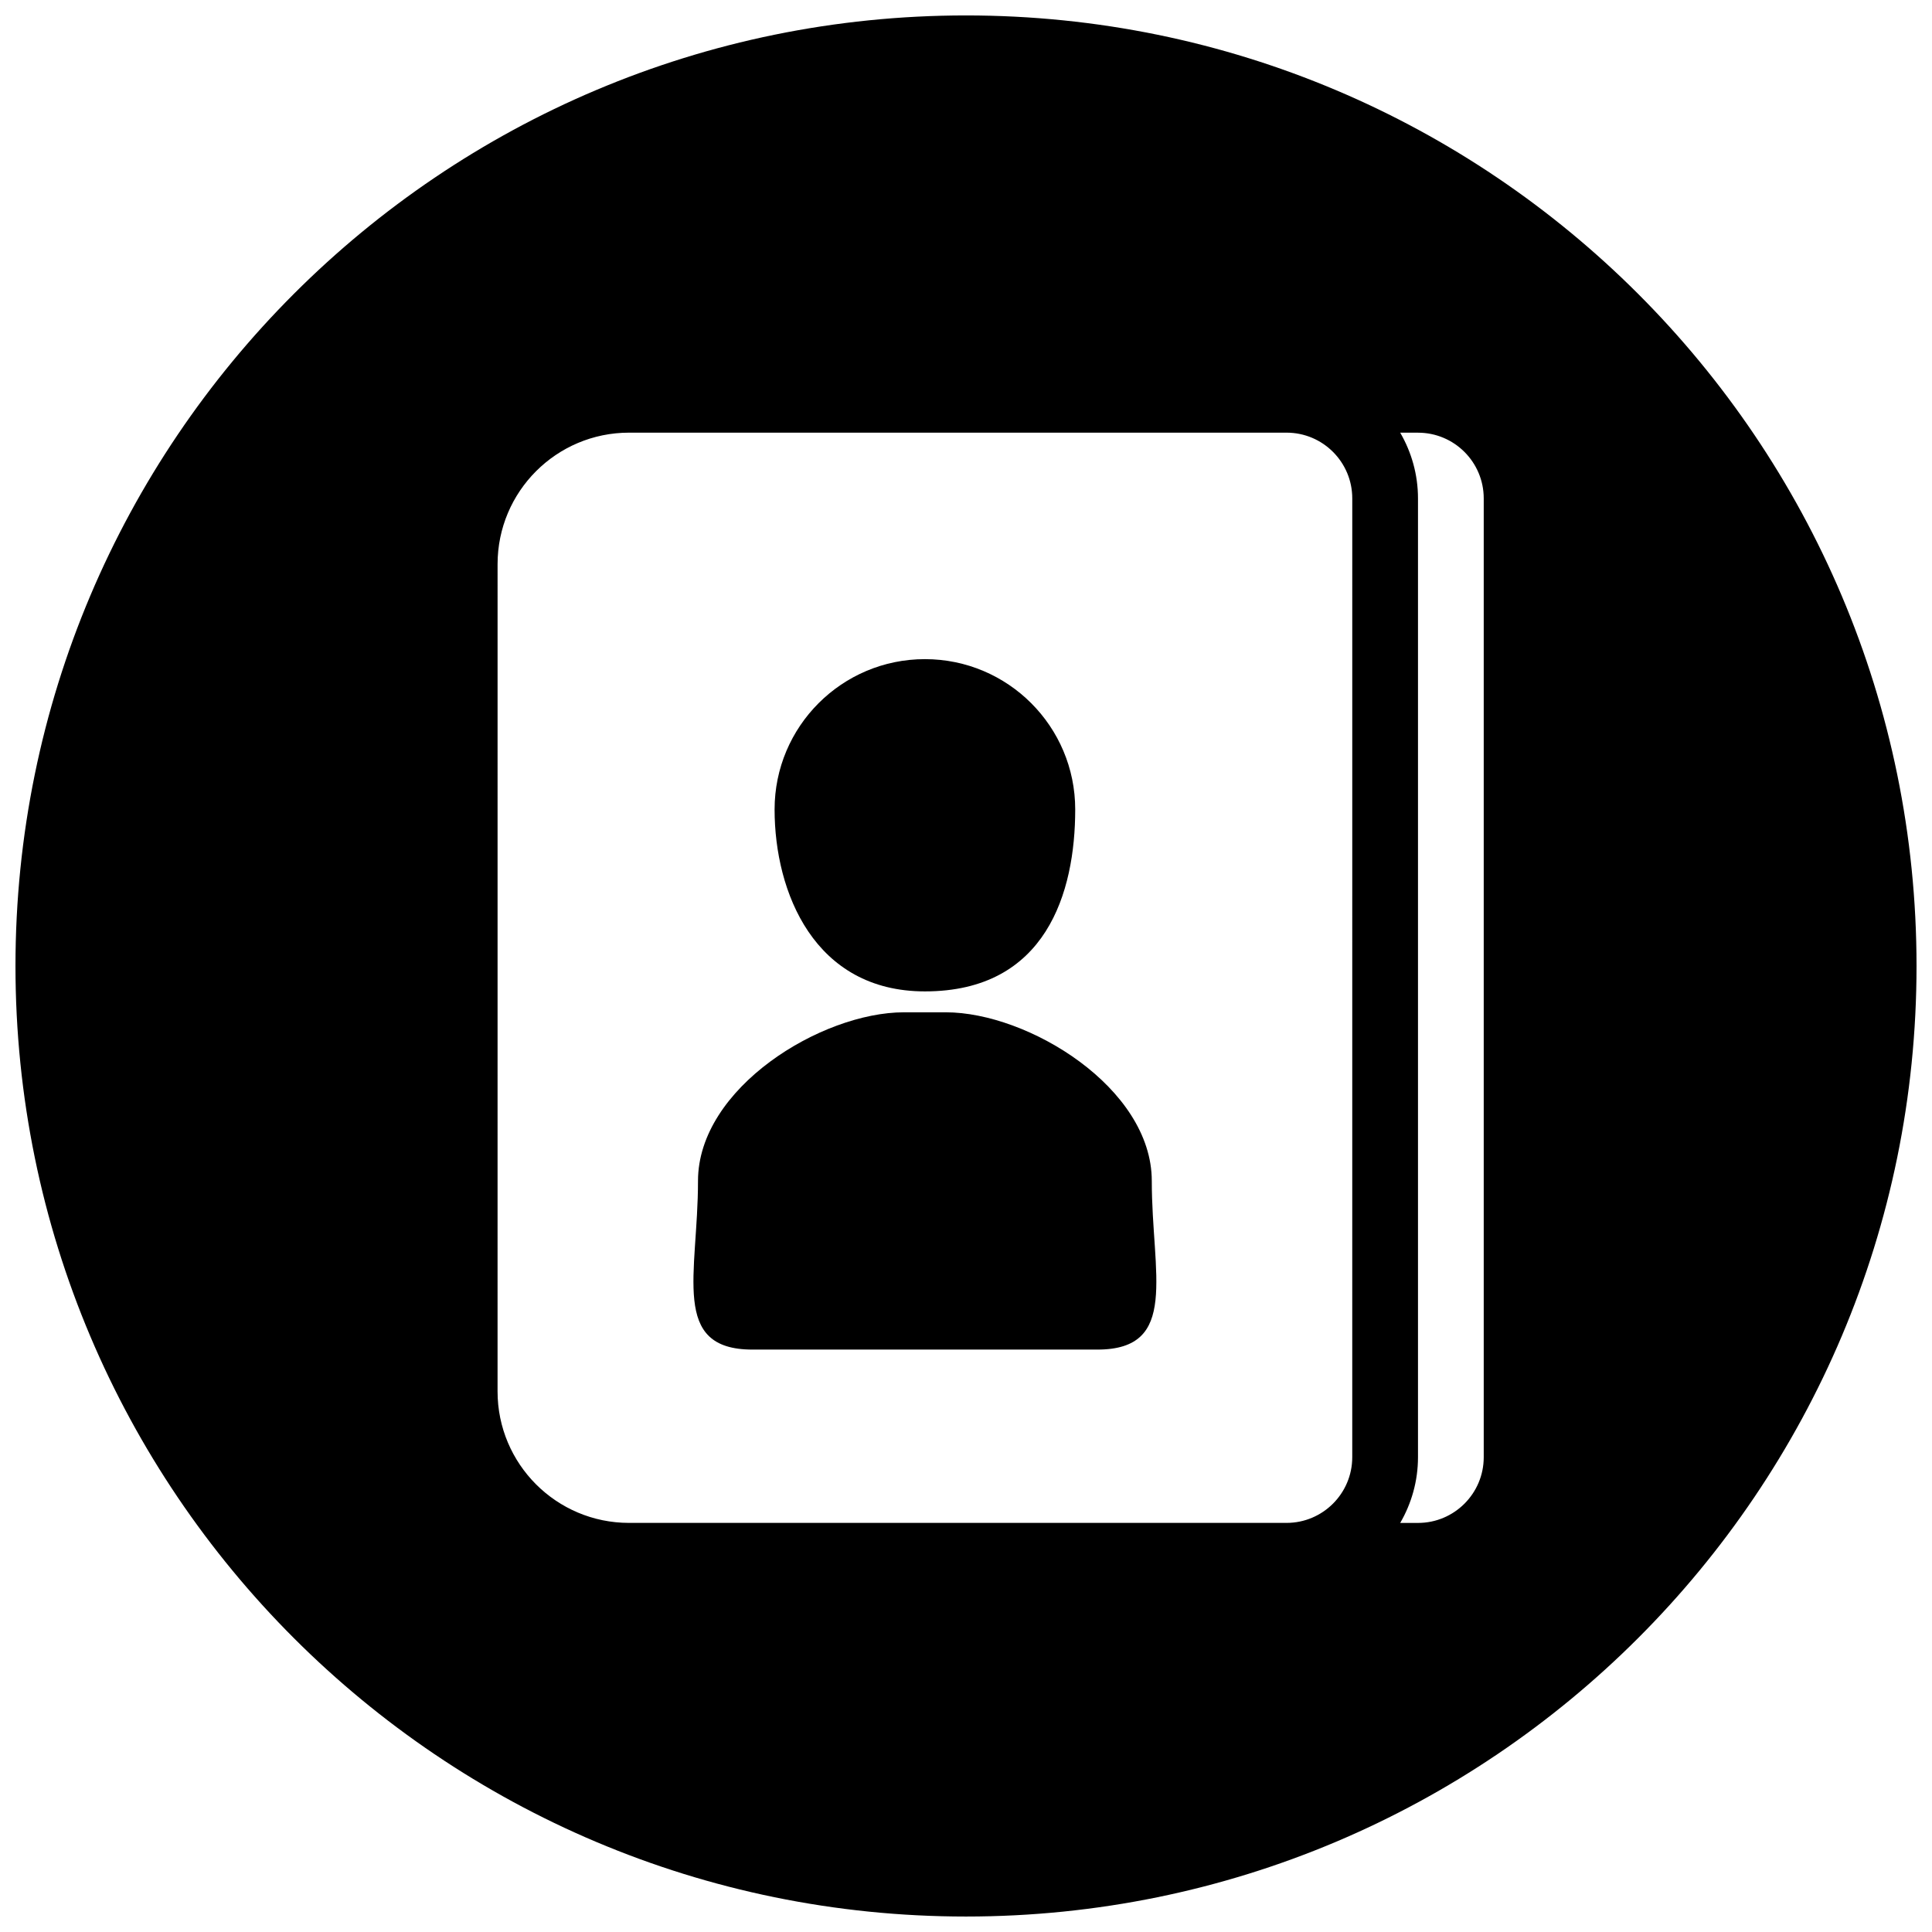
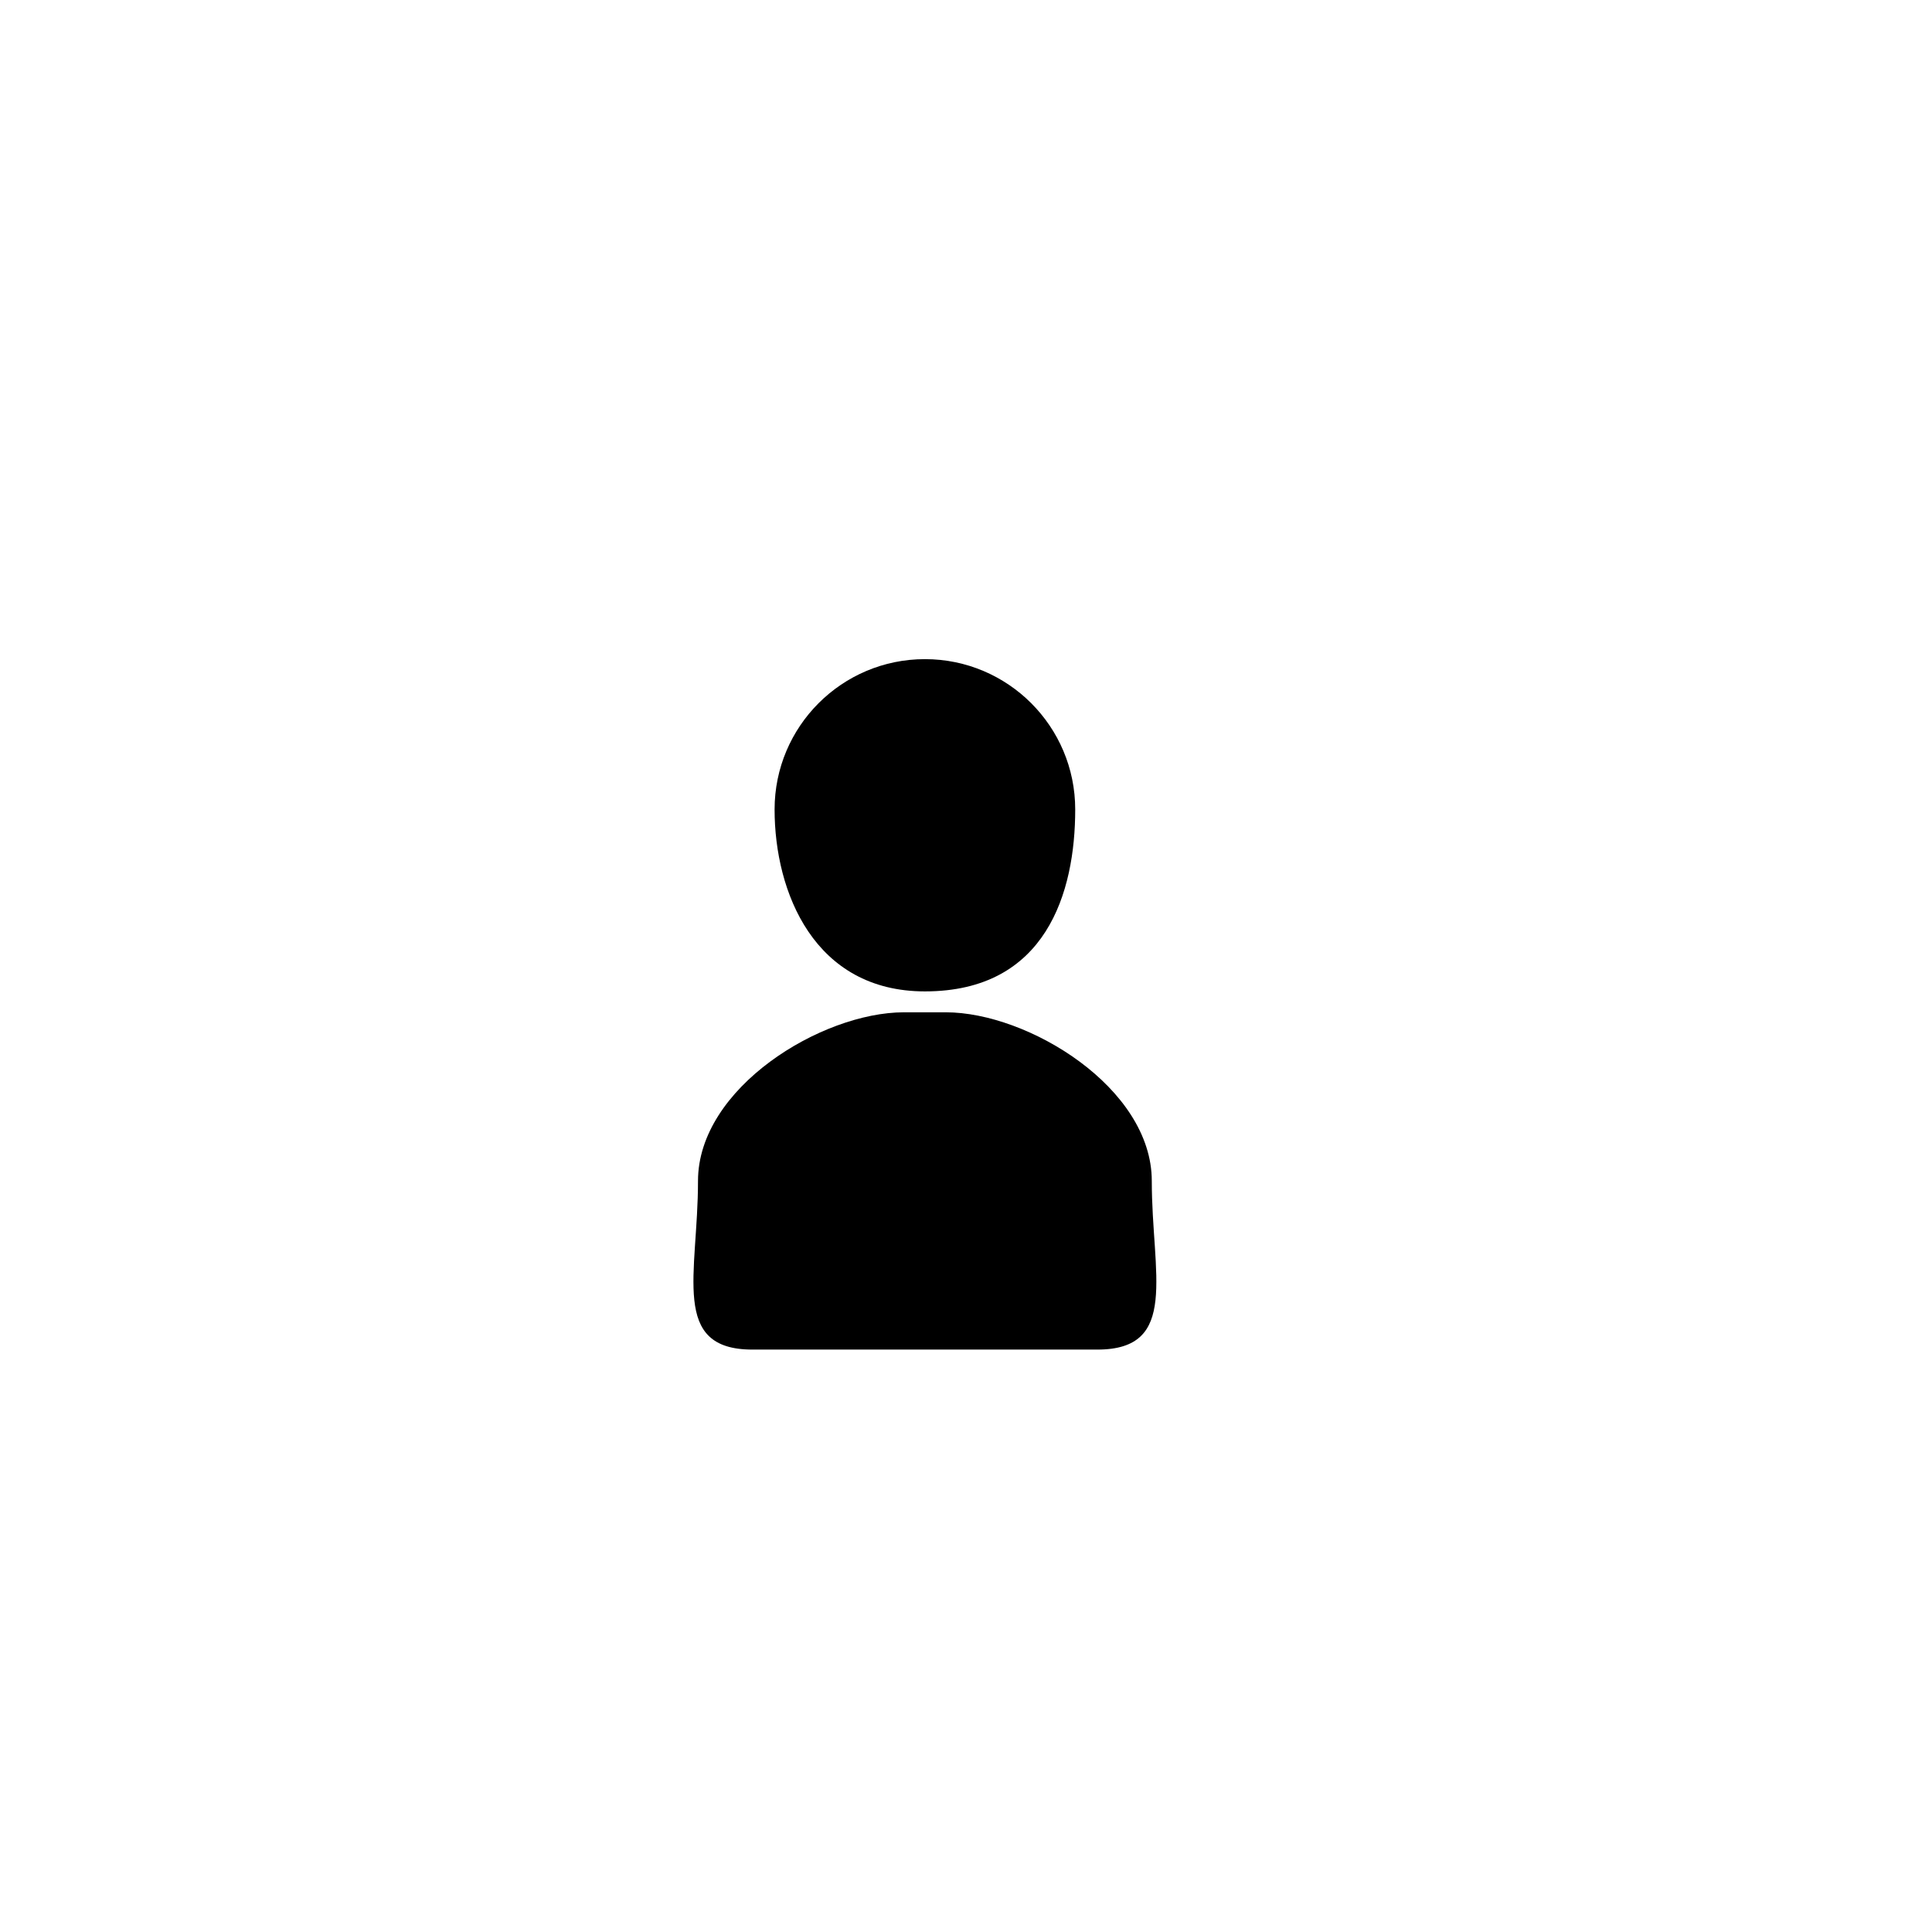
<svg xmlns="http://www.w3.org/2000/svg" width="800px" height="800px" version="1.1" viewBox="144 144 512 512">
  <defs>
    <clipPath id="a">
-       <path d="m148.09 148.09h503.81v503.81h-503.81z" />
-     </clipPath>
+       </clipPath>
  </defs>
  <path d="m389.11 406.73c32.152 0 39.832-26.219 39.832-48.219 0-21.996-17.836-39.832-39.832-39.832-21.996 0-39.836 17.836-39.836 39.832 0 22 10.566 48.219 39.836 48.219z" />
  <path d="m394.65 412.27h-11.094c-21.836 0-54.578 20-54.578 44.688s-7.406 44.695 14.426 44.695h91.406c21.832 0 14.426-20.012 14.426-44.695 0-24.688-32.75-44.688-54.586-44.688z" />
  <g clip-path="url(#a)">
    <path d="m399.99 148.09c-139.11 0-251.89 112.79-251.89 251.91s112.78 251.9 251.89 251.9c139.12 0 251.91-112.79 251.91-251.9 0-139.12-112.79-251.91-251.91-251.91zm102.37 364.65v17.422c0 9.621-7.801 17.422-17.422 17.422h-174.23c-19.242 0-34.848-15.602-34.848-34.848l0.004-219.23c0-19.242 15.602-34.848 34.848-34.848h174.23c9.621 0 17.422 7.801 17.422 17.422v17.422zm34.844-219.23v236.66c0 9.621-7.801 17.422-17.422 17.422h-4.711c2.981-5.137 4.711-11.07 4.711-17.422v-254.08c0-6.352-1.734-12.293-4.711-17.422h4.711c9.621 0 17.422 7.801 17.422 17.422z" />
  </g>
</svg>